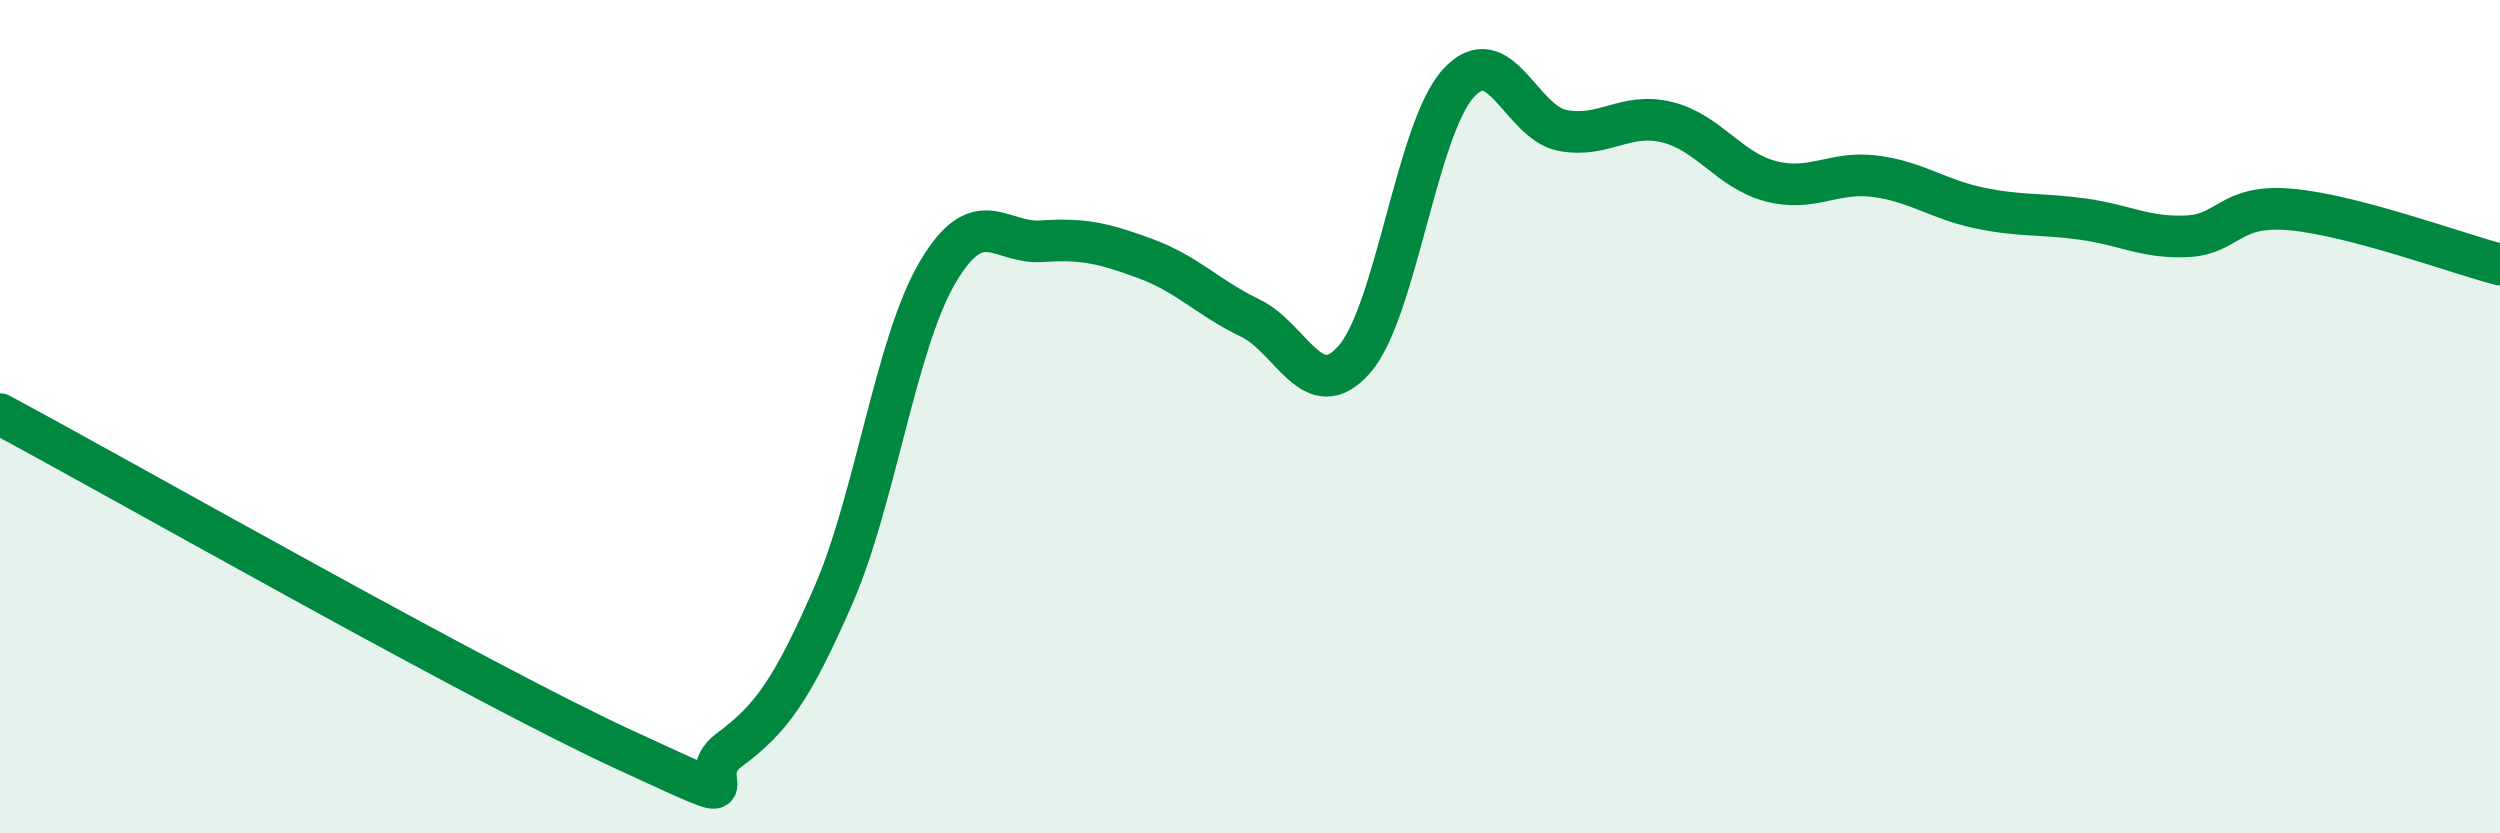
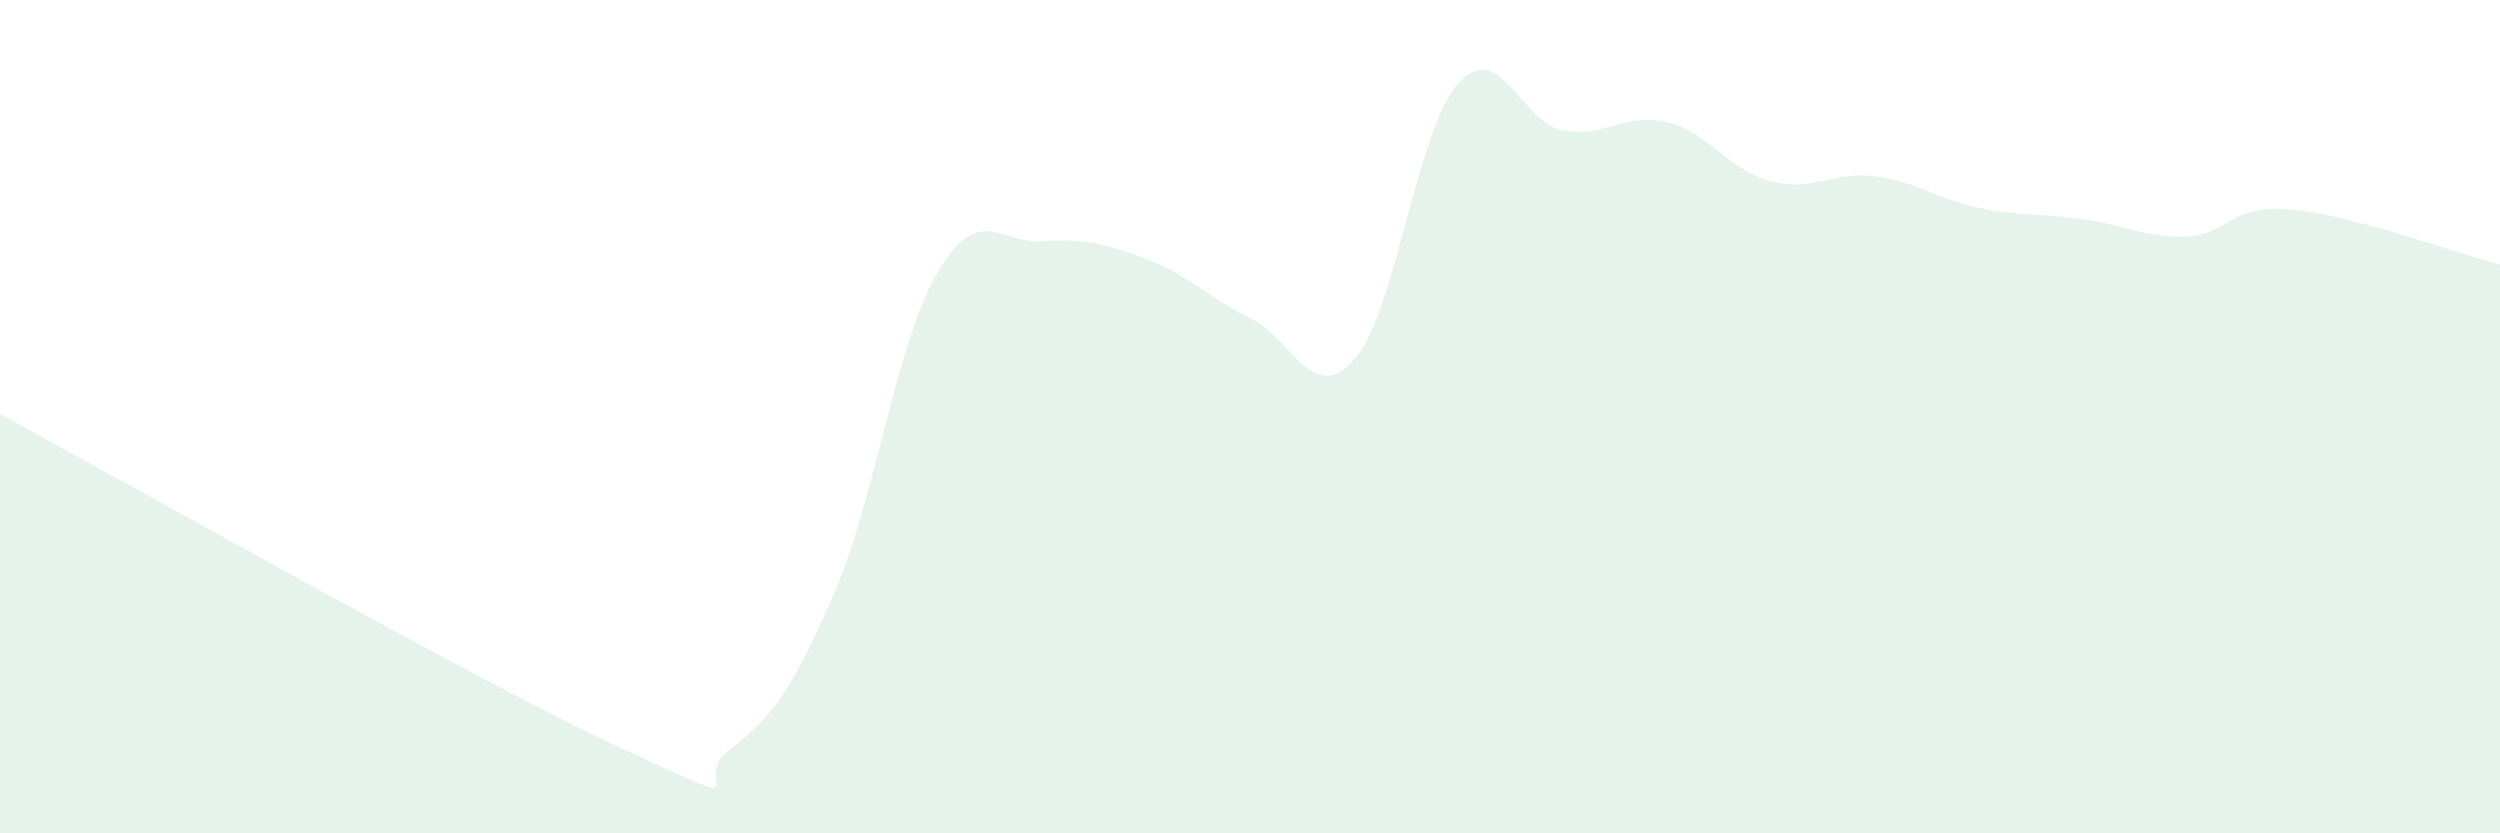
<svg xmlns="http://www.w3.org/2000/svg" width="60" height="20" viewBox="0 0 60 20">
  <path d="M 0,9.94 C 3,11.55 11.5,16.39 15,18 C 18.5,19.61 16.5,18.74 17.5,18 C 18.5,17.26 19,16.58 20,14.29 C 21,12 21.5,8.24 22.5,6.54 C 23.5,4.84 24,5.86 25,5.79 C 26,5.72 26.5,5.84 27.5,6.21 C 28.5,6.58 29,7.15 30,7.63 C 31,8.11 31.5,9.76 32.5,8.63 C 33.5,7.5 34,3.1 35,2 C 36,0.9 36.5,2.94 37.5,3.13 C 38.5,3.32 39,2.69 40,2.93 C 41,3.17 41.5,4.09 42.5,4.35 C 43.5,4.61 44,4.1 45,4.23 C 46,4.36 46.5,4.78 47.5,4.99 C 48.5,5.2 49,5.12 50,5.26 C 51,5.4 51.5,5.72 52.5,5.67 C 53.5,5.62 53.5,4.89 55,5.03 C 56.5,5.17 59,6.09 60,6.35L60 20L0 20Z" fill="#008740" opacity="0.1" stroke-linecap="round" stroke-linejoin="round" />
-   <path d="M 0,9.94 C 3,11.55 11.5,16.39 15,18 C 18.5,19.61 16.5,18.74 17.5,18 C 18.5,17.26 19,16.58 20,14.29 C 21,12 21.5,8.24 22.5,6.54 C 23.5,4.84 24,5.86 25,5.79 C 26,5.72 26.5,5.84 27.5,6.21 C 28.5,6.58 29,7.15 30,7.63 C 31,8.11 31.5,9.76 32.5,8.63 C 33.5,7.5 34,3.1 35,2 C 36,0.9 36.5,2.94 37.5,3.13 C 38.5,3.32 39,2.69 40,2.93 C 41,3.17 41.5,4.09 42.5,4.35 C 43.5,4.61 44,4.1 45,4.23 C 46,4.36 46.5,4.78 47.5,4.99 C 48.5,5.2 49,5.12 50,5.26 C 51,5.4 51.5,5.72 52.5,5.67 C 53.5,5.62 53.5,4.89 55,5.03 C 56.5,5.17 59,6.09 60,6.35" stroke="#008740" stroke-width="1" fill="none" stroke-linecap="round" stroke-linejoin="round" />
</svg>